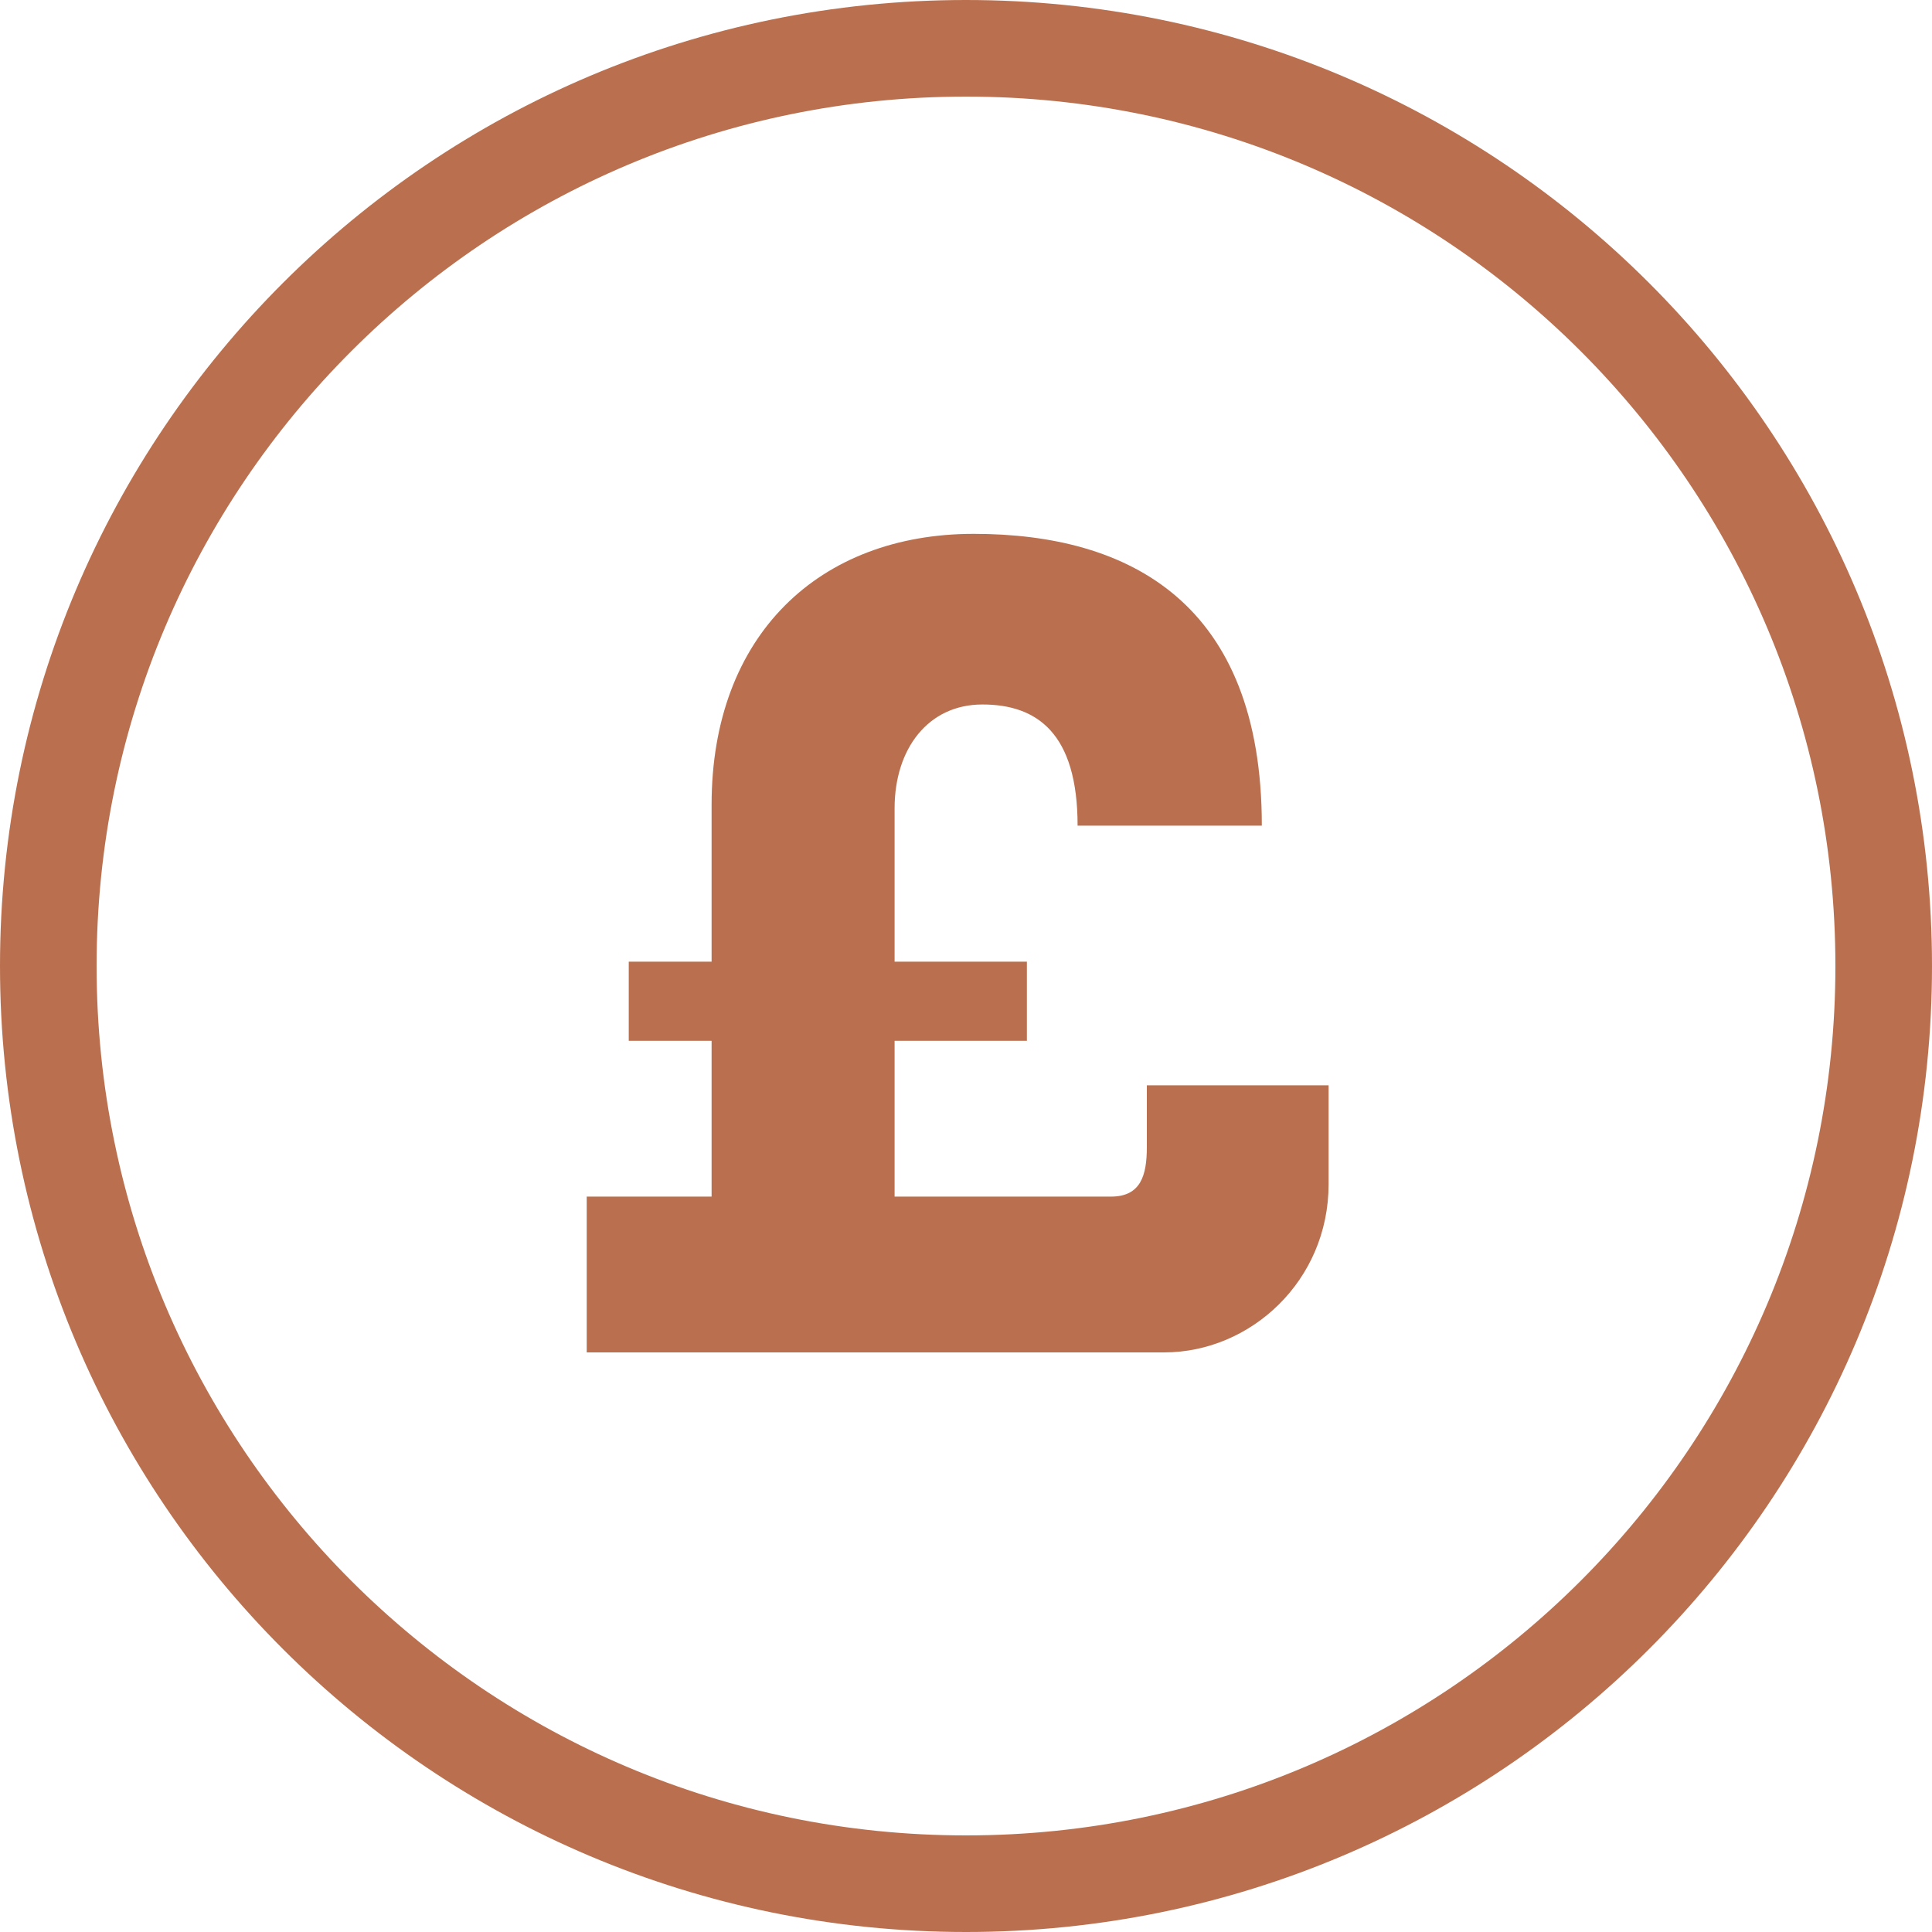
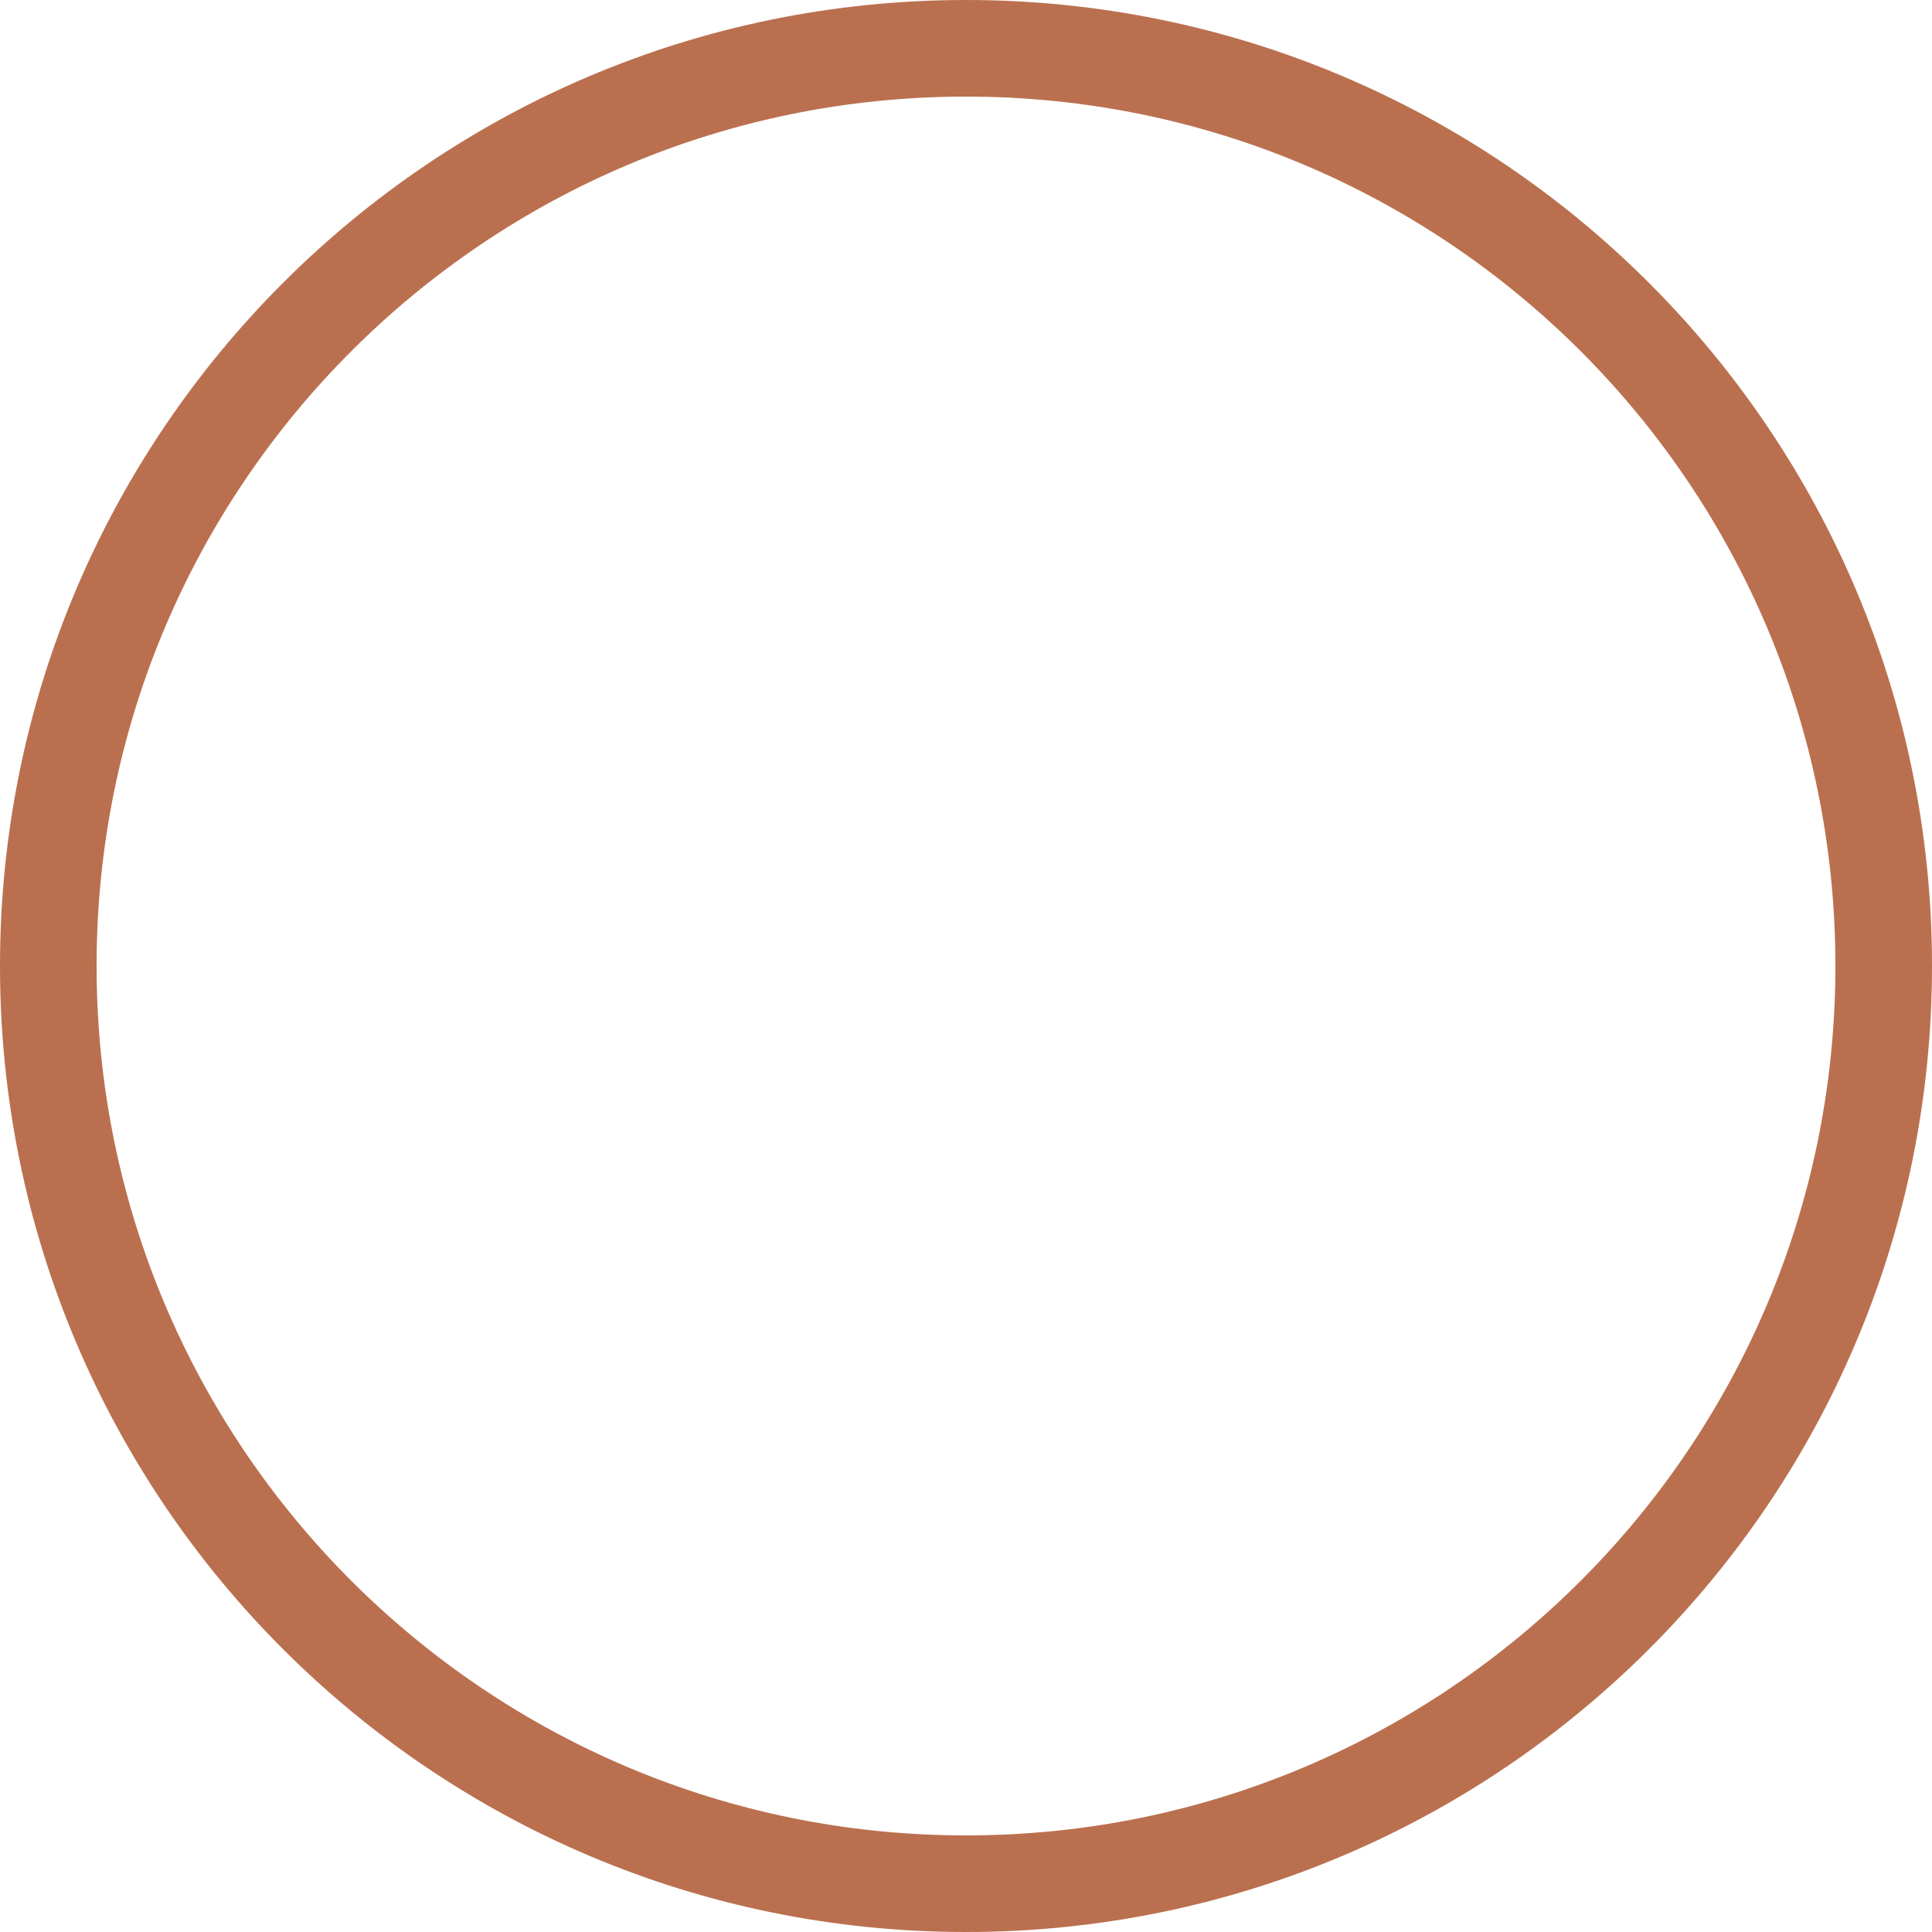
<svg xmlns="http://www.w3.org/2000/svg" width="100" height="100" viewBox="0 0 100 100" fill="none">
  <path d="M97.5 50C97.5 76.234 76.234 97.5 50 97.5C23.767 97.5 2.5 76.234 2.5 50C2.5 23.767 23.767 2.5 50 2.5C76.234 2.5 97.5 23.767 97.5 50Z" stroke="#BA704F" stroke-width="5" />
-   <path d="M59.36 59.376V56.176H68.768V61.296C68.768 66.288 64.736 70 60.256 70H30.368V61.936H36.832V53.872H32.544V49.776H36.832V41.648C36.832 32.88 42.4 27.632 50.4 27.632C58.464 27.632 65.312 31.216 65.312 42.736H55.776C55.776 37.936 53.664 36.464 50.848 36.464C48.032 36.464 46.304 38.768 46.304 41.84V49.776H53.152V53.872H46.304V61.936H57.504C59.04 61.936 59.36 60.848 59.36 59.376Z" fill="#BA704F" />
</svg>